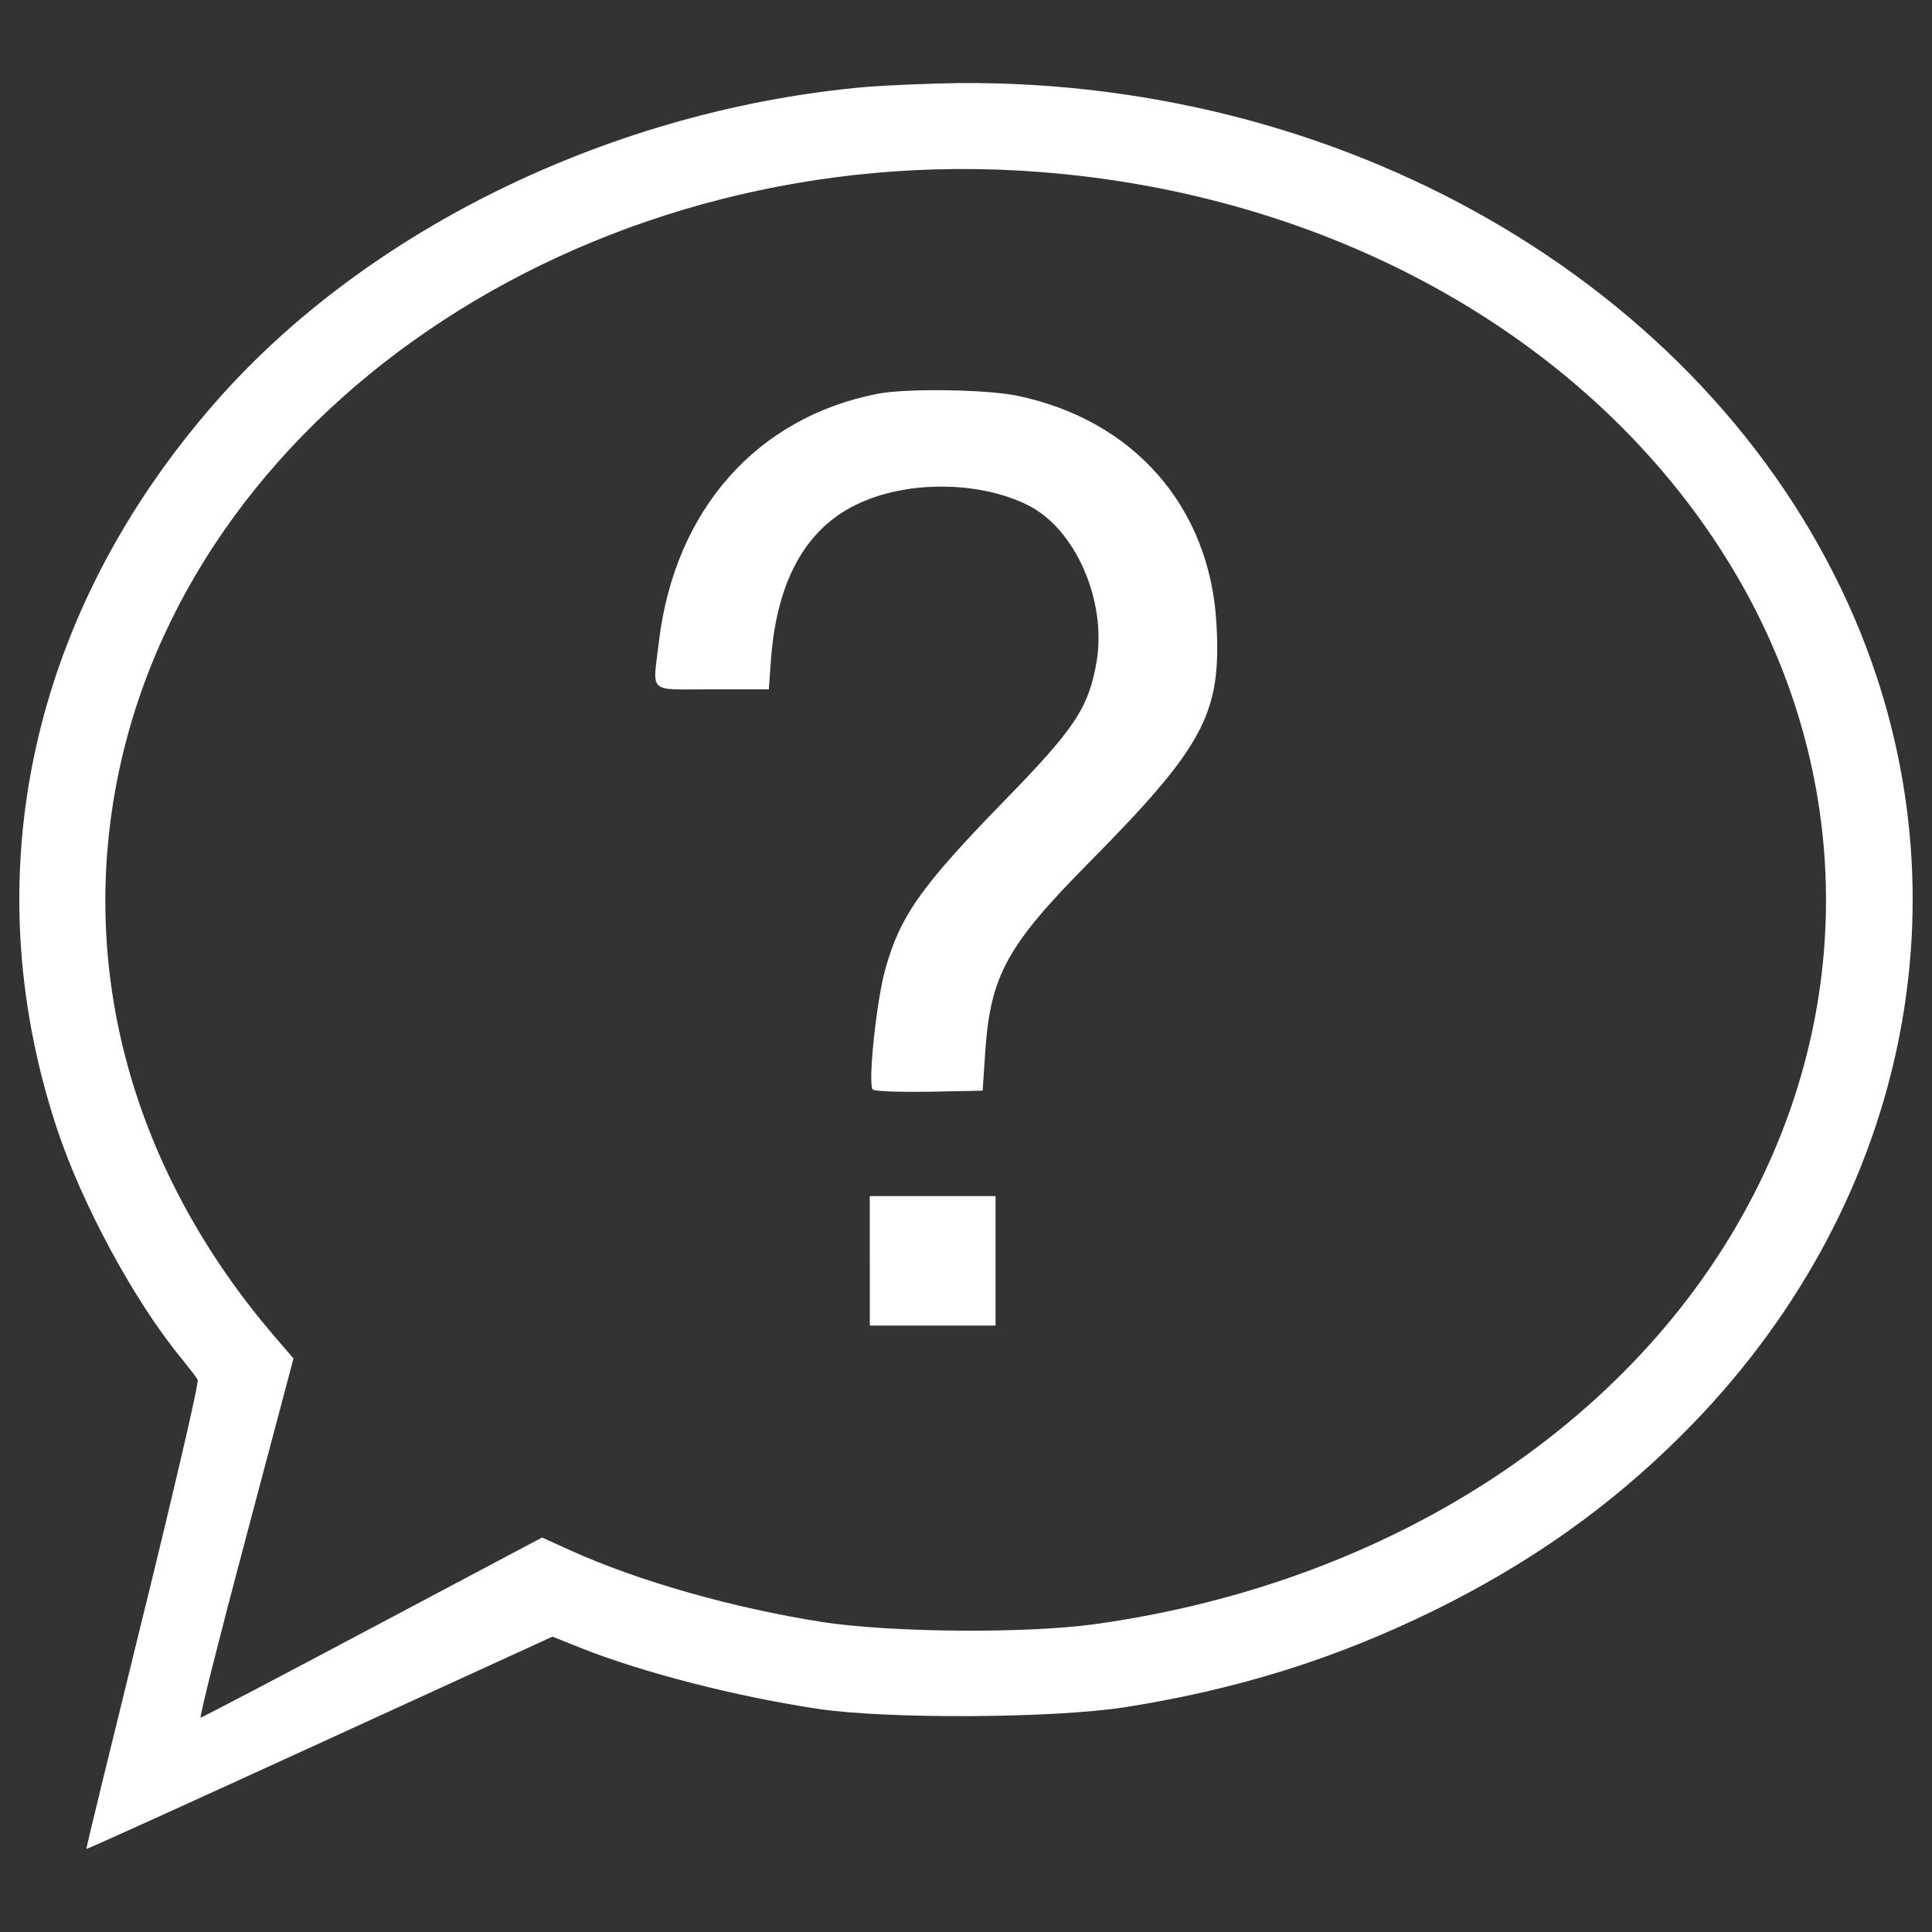
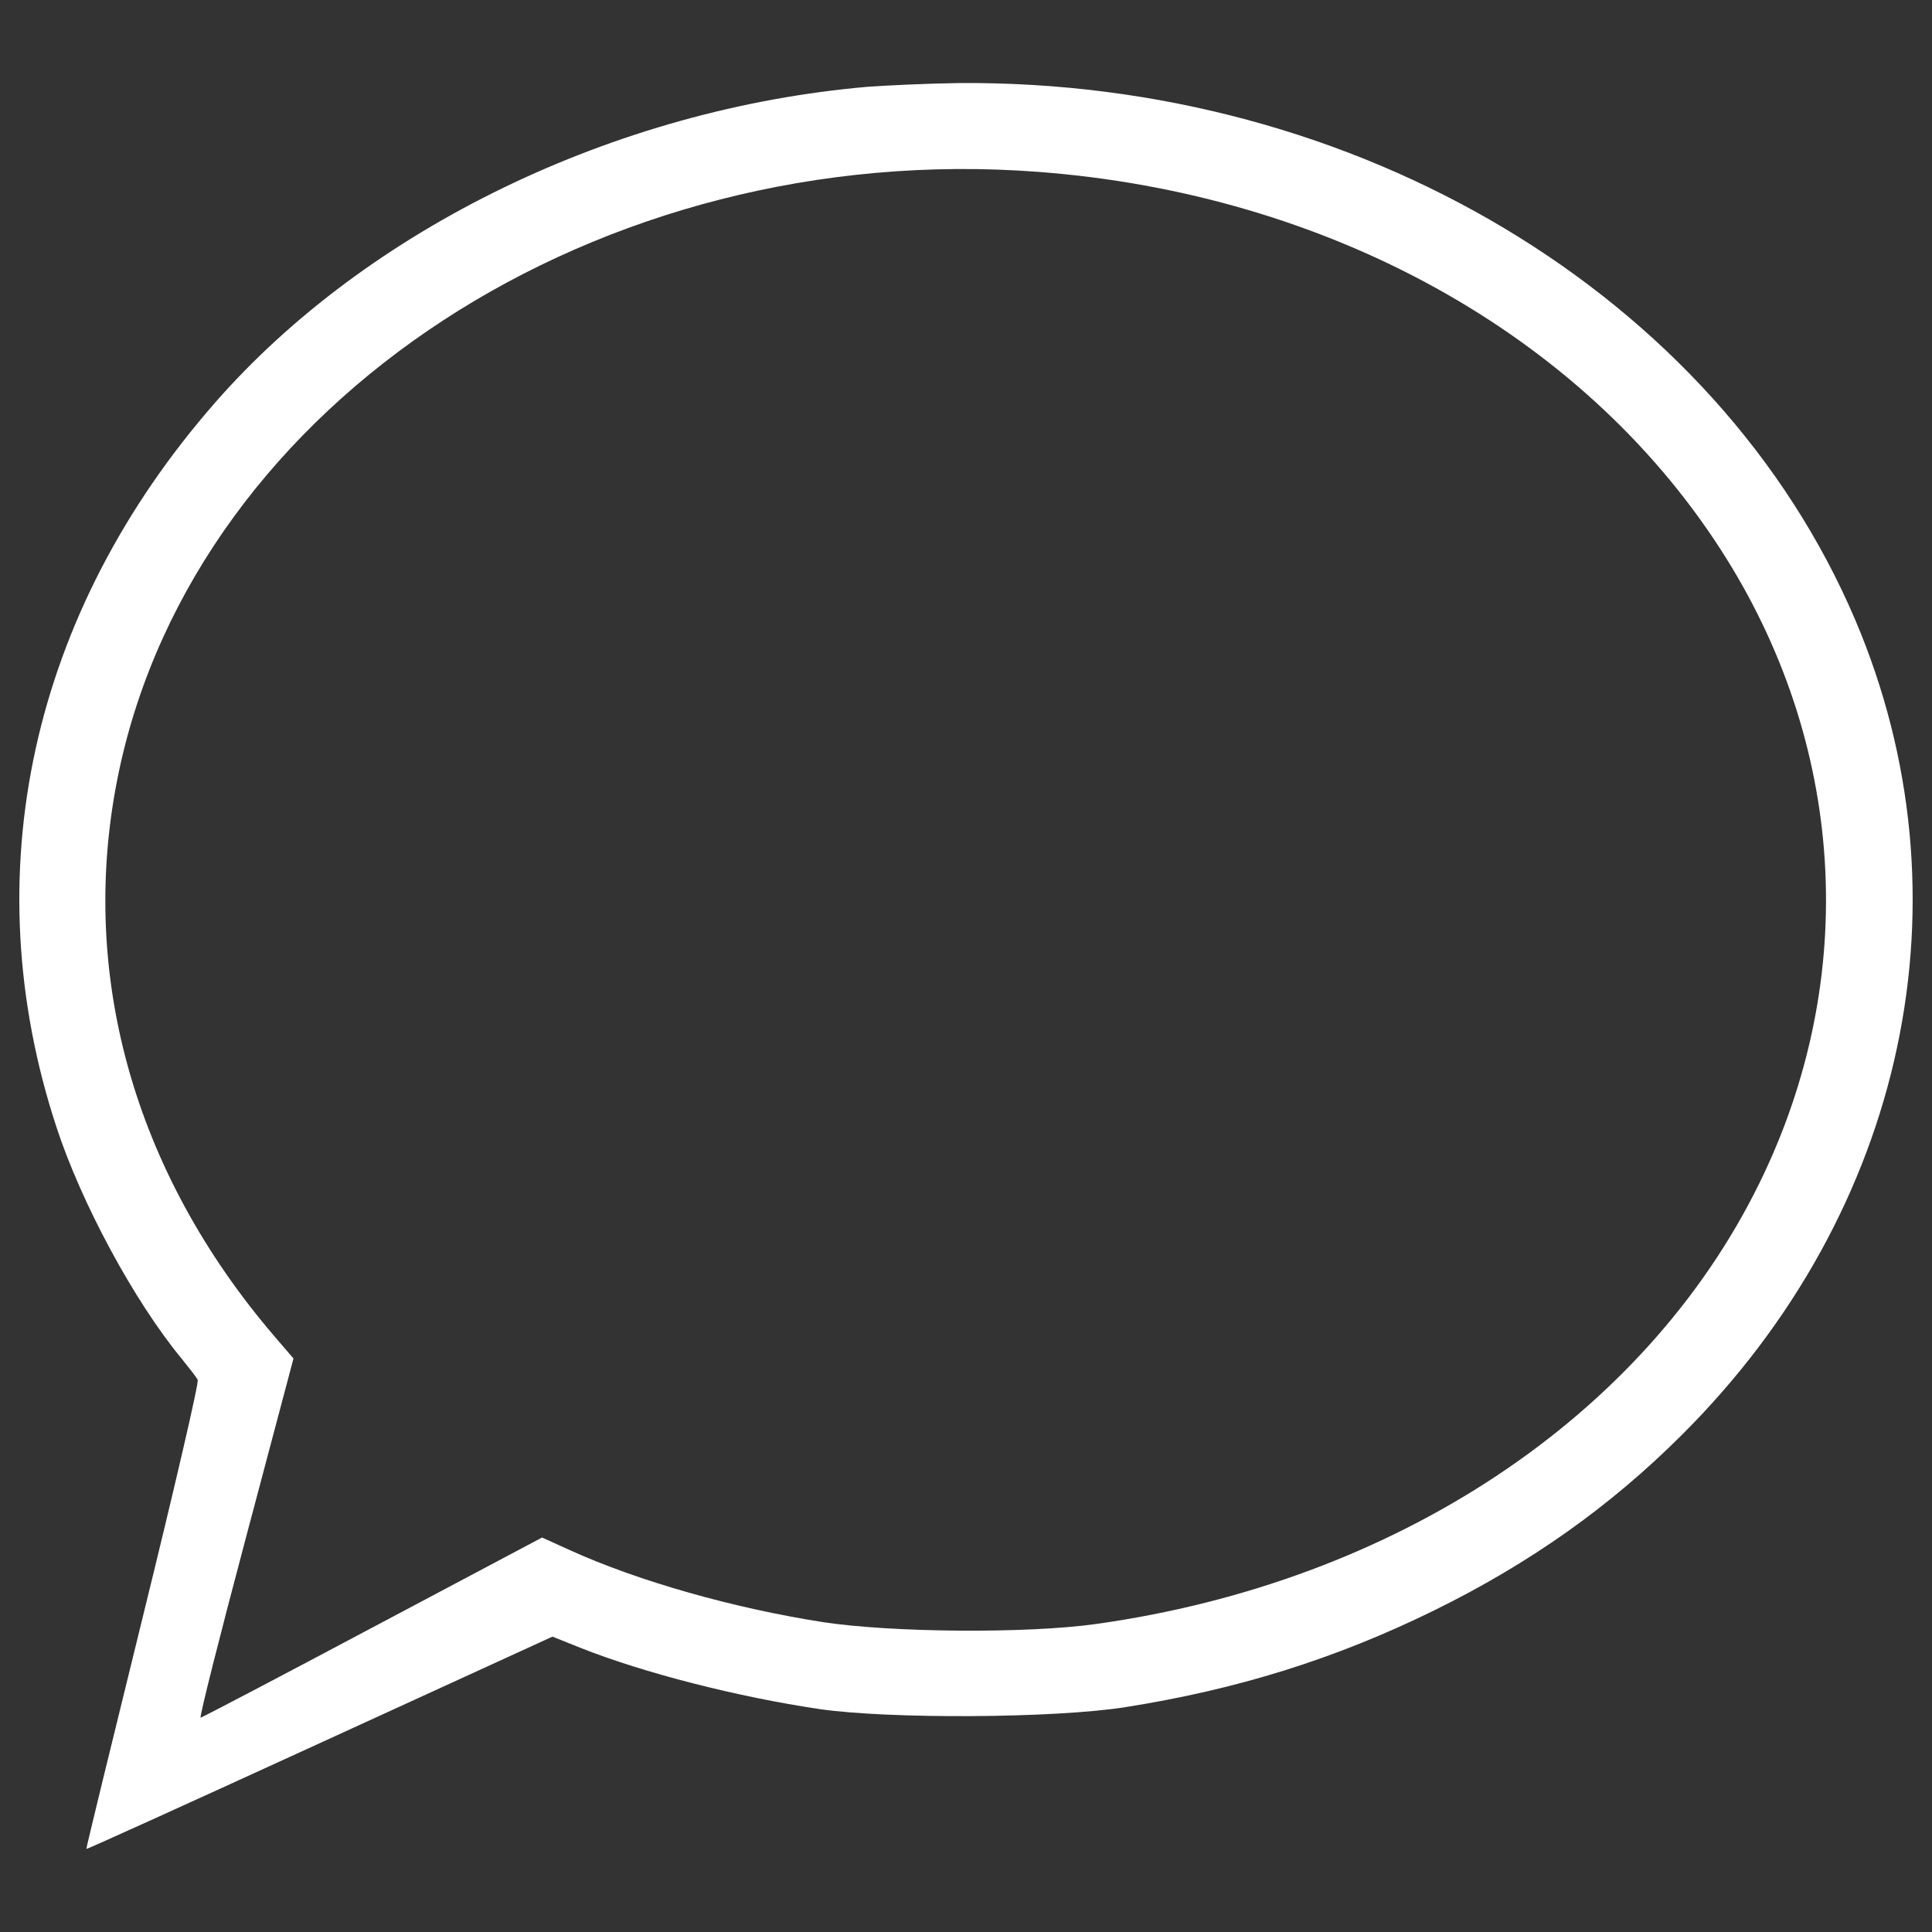
<svg xmlns="http://www.w3.org/2000/svg" width="1000" height="1000">
  <rect width="100%" height="100%" fill="#333333" stroke="none" />
  <g>
    <title>background</title>
-     <rect fill="none" id="canvas_background" height="402" width="582" y="-1" x="-1" />
  </g>
  <g>
    <title>Layer 1</title>
    <g id="svg_1">
      <g id="svg_2" transform="translate(0,512) scale(0.1,-0.1) ">
        <path id="svg_3" fill="#ffffff" d="m4492.5,4670.9c-1309.6,-113 -2590.4,-733.3 -3379.2,-1635c-953.5,-1089.5 -1250.2,-2443.1 -821.4,-3748.8c128.3,-392.5 402.1,-901.8 649,-1200.4c38.3,-47.9 76.6,-95.7 82.3,-109.1c7.7,-11.5 -120.6,-562.9 -283.3,-1223.4c-162.7,-660.6 -294.8,-1202.5 -292.9,-1204.4c3.8,-1.9 547.6,245.1 1208.1,547.6l1204.3,551.4l143.6,-57.4c327.4,-130.2 813.7,-254.6 1240.6,-317.8c358,-51.7 1206.2,-47.9 1577.6,9.6c582,91.9 1087.5,248.9 1602.5,501.6c494,243.2 909.4,536.1 1282.8,909.4c1162.1,1158.3 1506.8,2781.9 896,4217.8c-716.1,1681 -2577,2795.3 -4640.9,2778.1c-153.2,-2 -363.8,-11.6 -469.1,-19.2zm880.7,-440.4c1497.2,-113 2810.6,-836.7 3530.5,-1951c651,-1005.2 725.6,-2219 202.9,-3283.5c-593.5,-1210 -1884,-2065.8 -3436.7,-2282.2c-358,-49.8 -1051.1,-44 -1407.2,9.6c-467.2,72.8 -959.2,212.5 -1313.4,373.3l-143.6,65.1l-876.9,-465.2c-482.5,-256.6 -884.5,-467.2 -890.3,-467.2c-7.7,0 97.6,417.4 233.6,928.6l247,930.5l-93.8,109.1c-739,859.7 -1026.2,1901.2 -809.8,2929.4c404,1916.5 2487,3275.8 4757.7,3103.5z" />
-         <path id="svg_4" fill="#ffffff" d="m4542.3,3081.8c-626.1,-122.5 -1049.2,-601.2 -1131.5,-1280.8c-32.5,-277.6 -65.1,-248.9 275.7,-248.9l292.9,0l11.5,158.9c30.6,400.2 178.1,670.1 440.4,796.5c256.6,126.4 635.6,124.4 888.4,-1.9c247,-122.5 409.7,-495.9 356.1,-811.8c-42.1,-239.3 -112.9,-344.6 -474.8,-716c-432.7,-444.2 -543.7,-599.3 -620.3,-880.7c-44,-158.9 -90,-589.7 -63.2,-616.5c9.6,-9.6 139.8,-13.4 292.9,-11.5l275.7,5.7l13.4,199.1c26.8,396.3 111,551.4 539.9,984.1c595.4,603.1 683.5,769.7 656.7,1236.8c-34.5,603.1 -428.9,1053 -1033.9,1177.5c-158.9,32.4 -574.4,38.2 -719.9,9.5z" />
-         <path id="svg_5" fill="#ffffff" d="m4502.1,-1406l0,-335l325.5,0l325.4,0l0,335l0,335.1l-325.5,0l-325.5,0l0,-335.1l0.1,0z" />
      </g>
    </g>
  </g>
</svg>